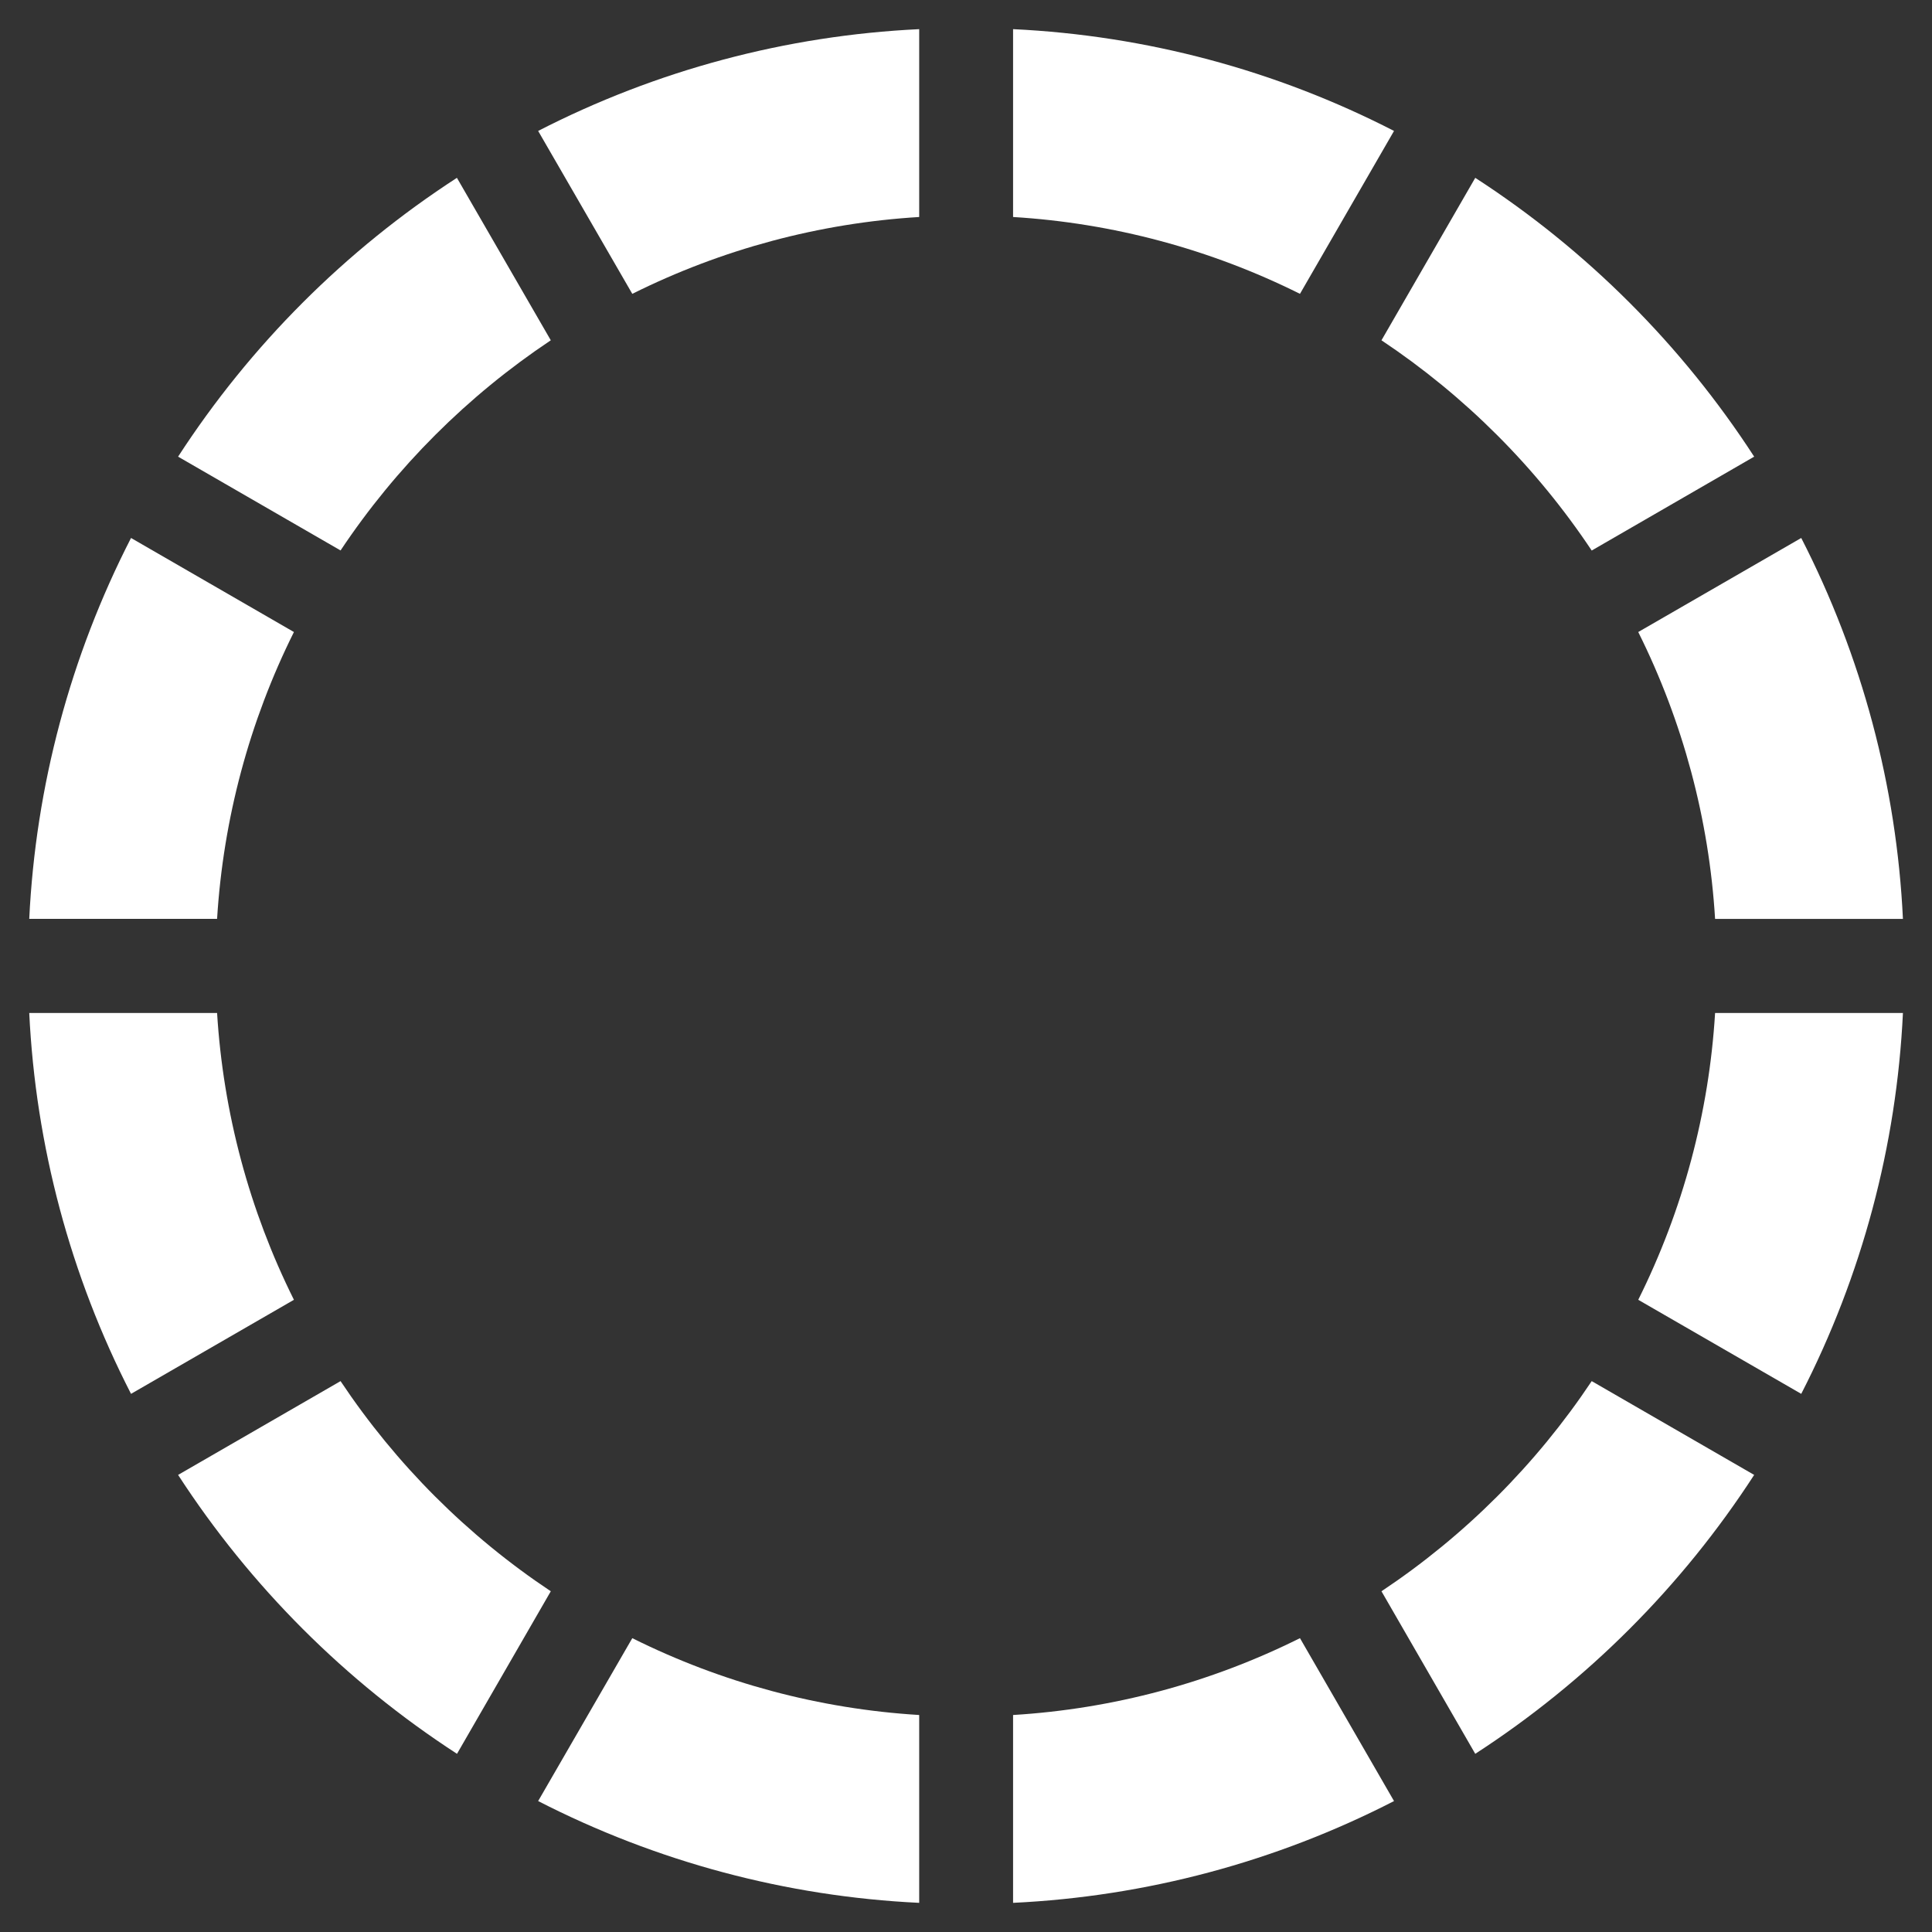
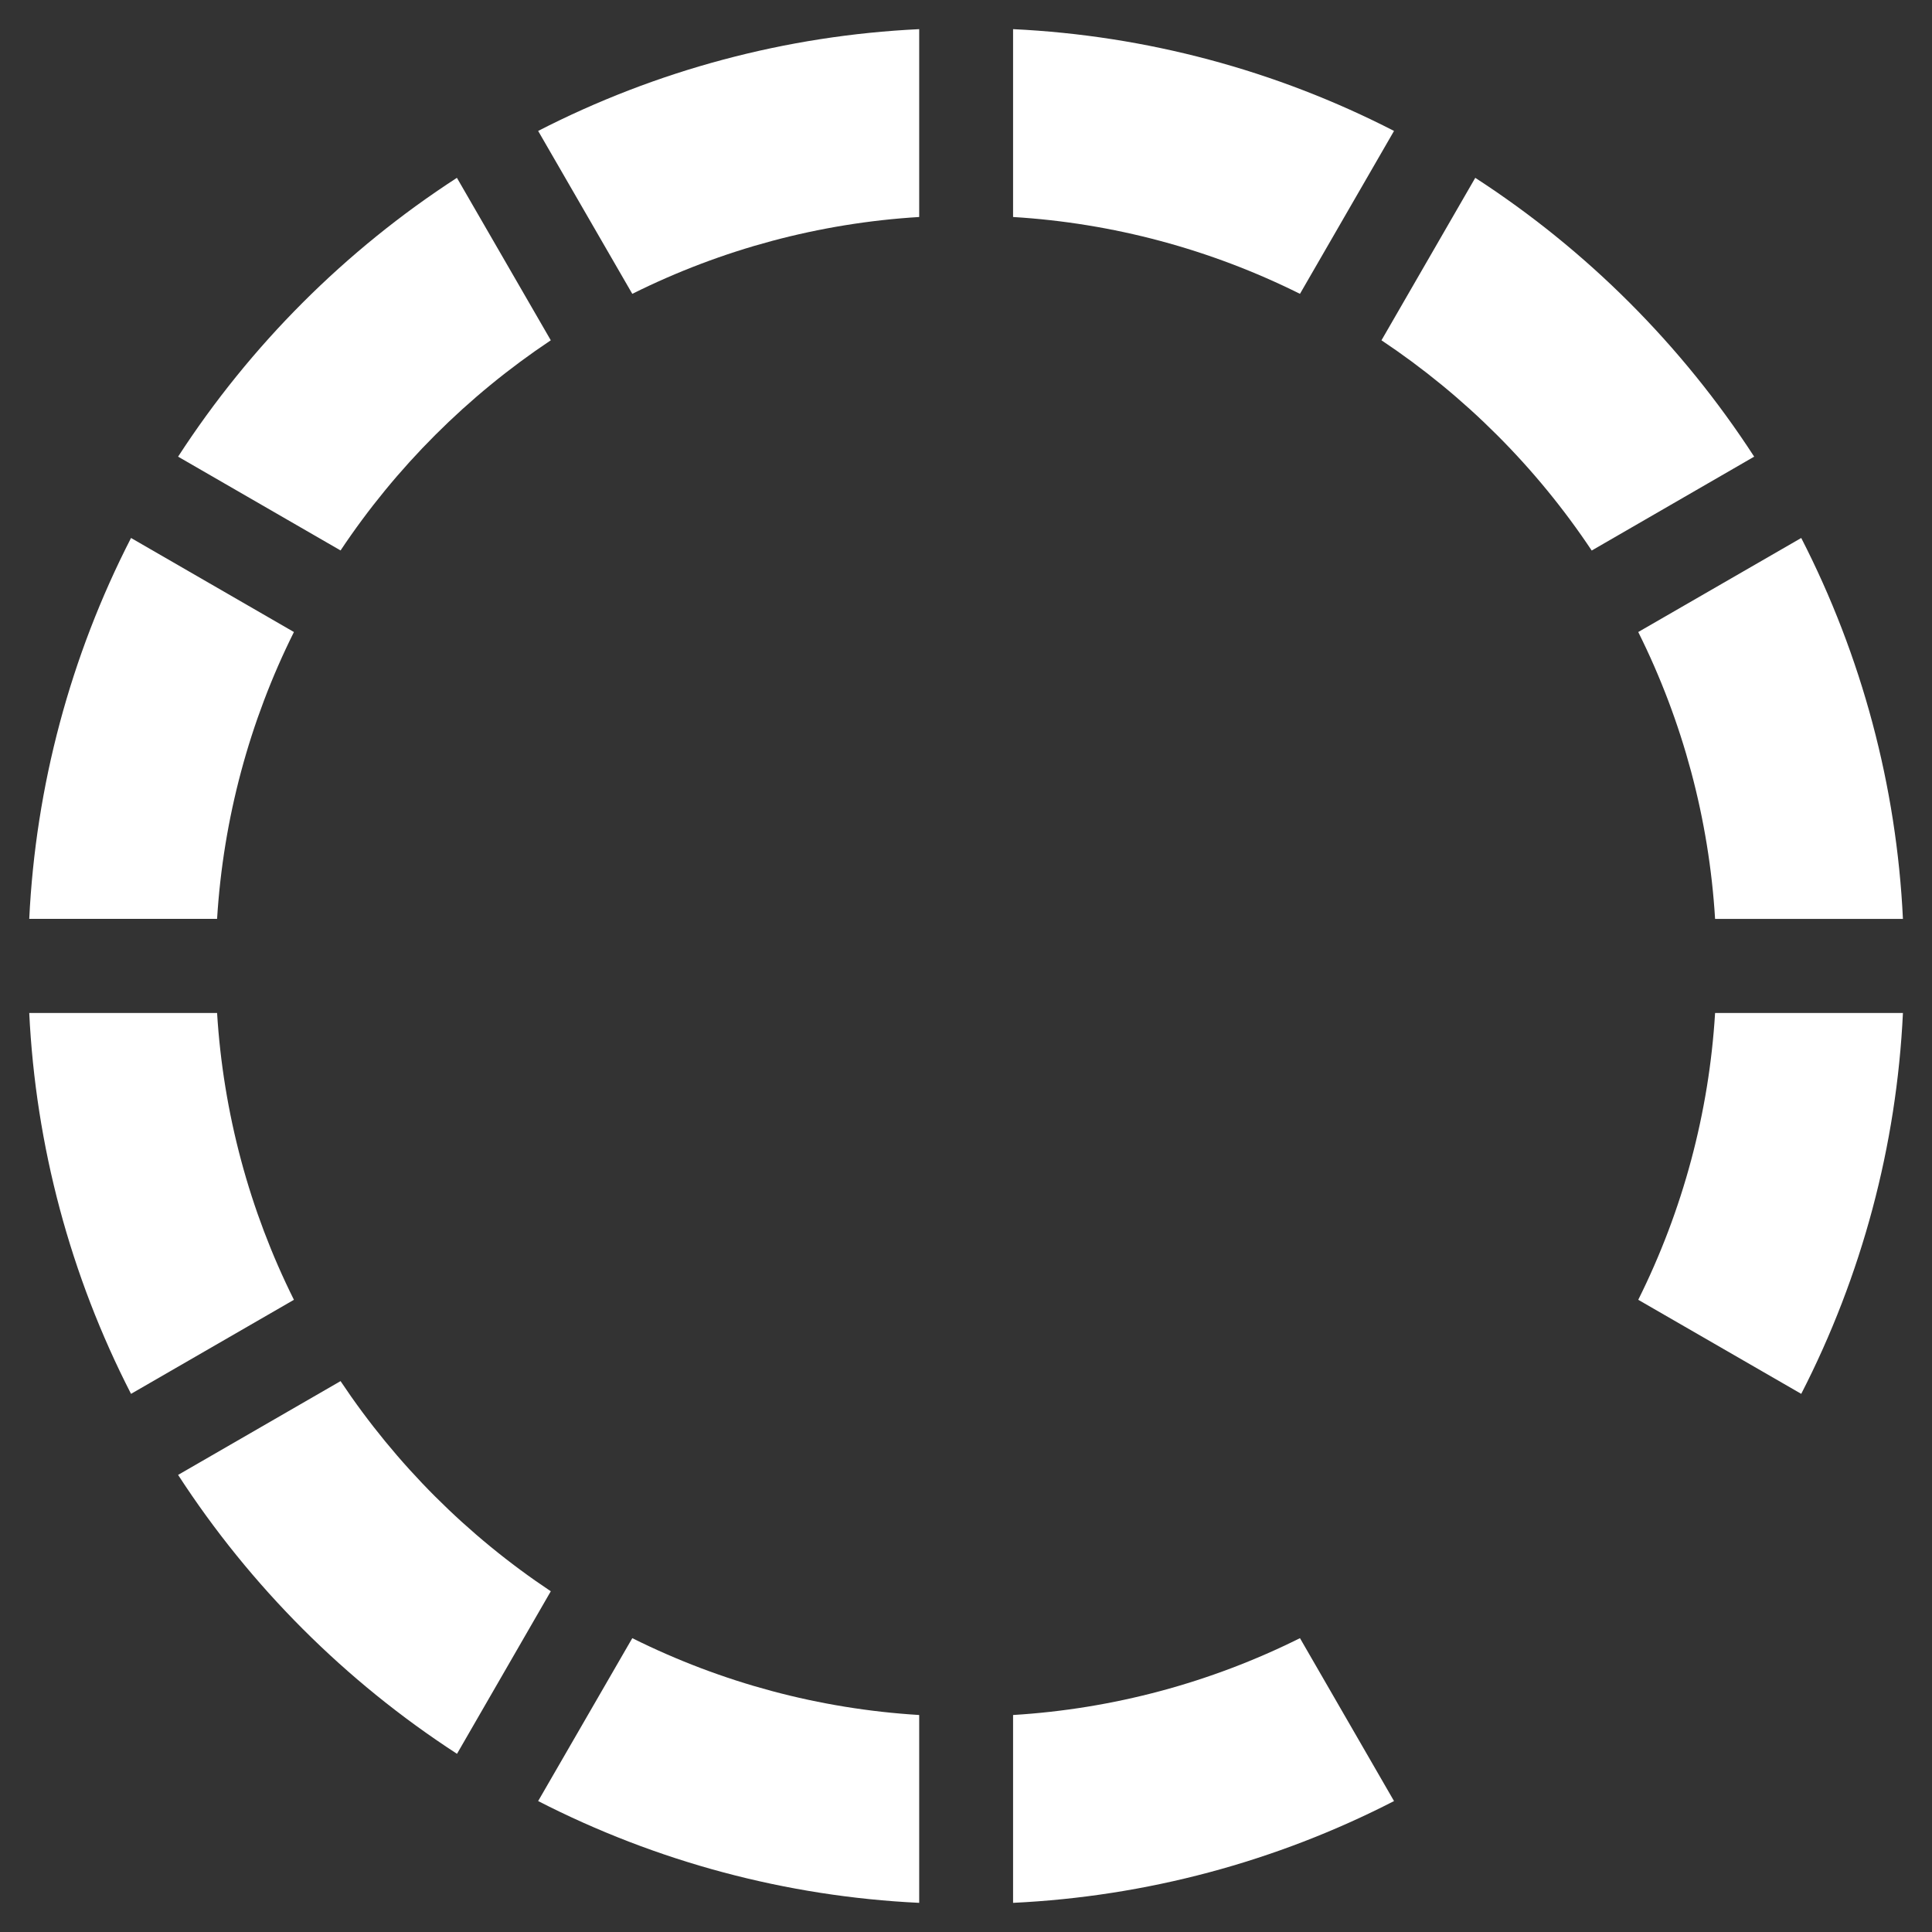
<svg xmlns="http://www.w3.org/2000/svg" width="22" height="22" viewBox="0 0 22 22" fill="none">
  <rect x="0" y="0" width="22" height="22" fill="#333333" stroke="none" />
  <path d="M2.472 11.535H0.333C0.406 13.047 0.801 14.526 1.492 15.872L3.347 14.801C2.839 13.782 2.542 12.671 2.472 11.535Z" fill="white" />
  <path d="M2.472 10.463C2.542 9.327 2.839 8.216 3.347 7.197L1.492 6.126C0.801 7.473 0.406 8.952 0.333 10.463H2.472Z" fill="white" />
  <path d="M19.53 11.535C19.461 12.671 19.163 13.782 18.655 14.801L20.511 15.872C21.202 14.526 21.597 13.047 21.669 11.535H19.53Z" fill="white" />
  <path d="M14.803 18.654C13.784 19.162 12.673 19.46 11.536 19.529V21.668C13.049 21.596 14.528 21.201 15.874 20.509L14.803 18.654Z" fill="white" />
  <path d="M10.467 21.668V19.529C9.33 19.46 8.219 19.162 7.2 18.654L6.128 20.509C7.475 21.2 8.954 21.596 10.467 21.668Z" fill="white" />
  <path d="M11.536 0.332V2.471C12.673 2.54 13.784 2.838 14.803 3.346L15.874 1.491C14.528 0.799 13.049 0.404 11.536 0.332Z" fill="white" />
  <path d="M6.272 18.12C5.324 17.489 4.51 16.675 3.878 15.727L2.028 16.795C2.852 18.065 3.934 19.147 5.204 19.971L6.272 18.12Z" fill="white" />
-   <path d="M18.125 15.727C17.493 16.675 16.679 17.489 15.731 18.12L16.799 19.971C18.07 19.147 19.152 18.065 19.975 16.795L18.125 15.727Z" fill="white" />
  <path d="M7.2 3.346C8.219 2.838 9.33 2.54 10.467 2.471V0.332C8.954 0.404 7.475 0.799 6.128 1.491L7.2 3.346Z" fill="white" />
  <path d="M3.878 6.268C4.51 5.32 5.324 4.507 6.272 3.875L5.203 2.025C3.933 2.848 2.851 3.931 2.028 5.2L3.878 6.268Z" fill="white" />
  <path d="M18.655 7.197C19.163 8.216 19.461 9.327 19.53 10.464H21.669C21.597 8.952 21.202 7.473 20.511 6.126L18.655 7.197Z" fill="white" />
  <path d="M15.731 3.875C16.679 4.507 17.493 5.32 18.125 6.269L19.975 5.2C19.152 3.931 18.069 2.848 16.799 2.025L15.731 3.875Z" fill="white" />
</svg>